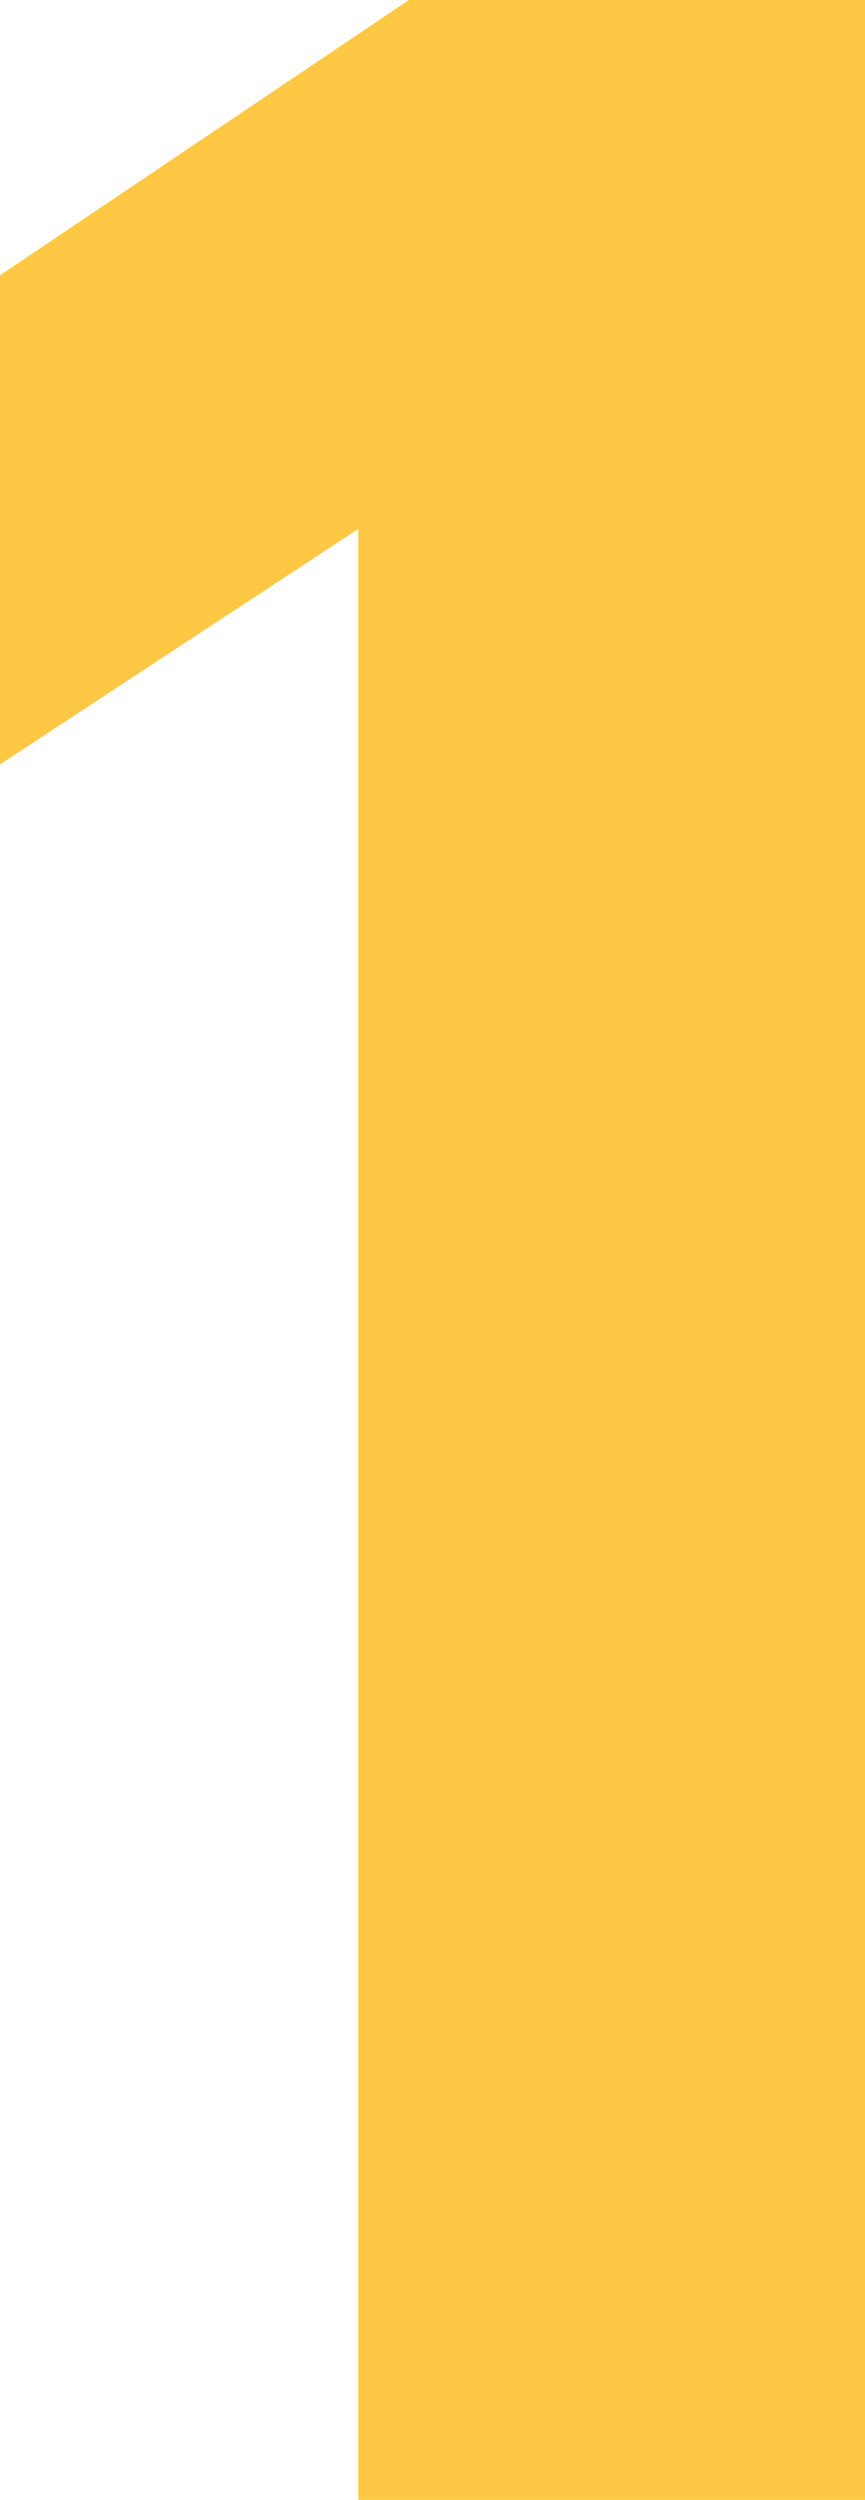
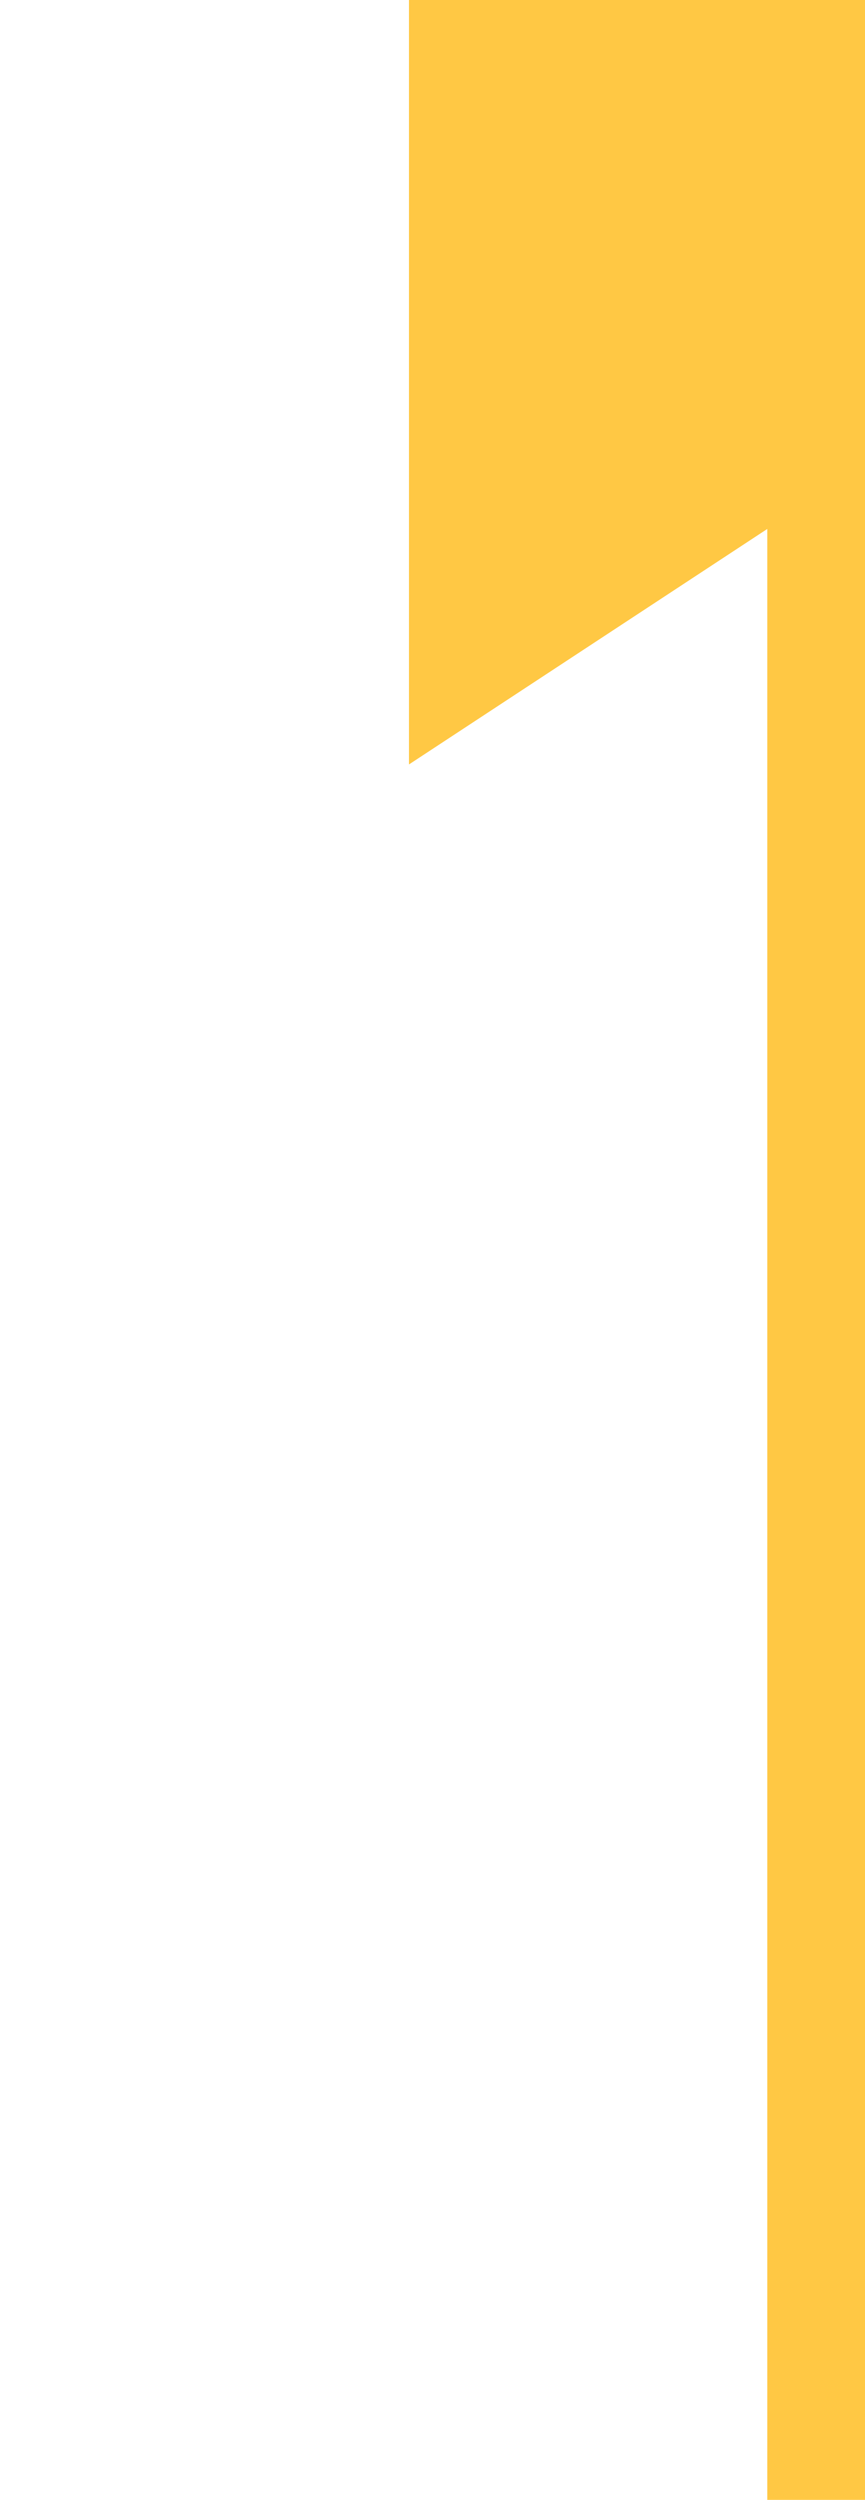
<svg xmlns="http://www.w3.org/2000/svg" width="23.9" height="69" viewBox="0 0 23.9 69">
-   <path id="Path_2954" data-name="Path 2954" d="M39.4,26H26.8L15.5,33.6V47.1l9.9-6.5V95h14Z" transform="translate(-15.5 -26)" fill="#ffc844" />
+   <path id="Path_2954" data-name="Path 2954" d="M39.4,26H26.8V47.1l9.9-6.5V95h14Z" transform="translate(-15.5 -26)" fill="#ffc844" />
</svg>